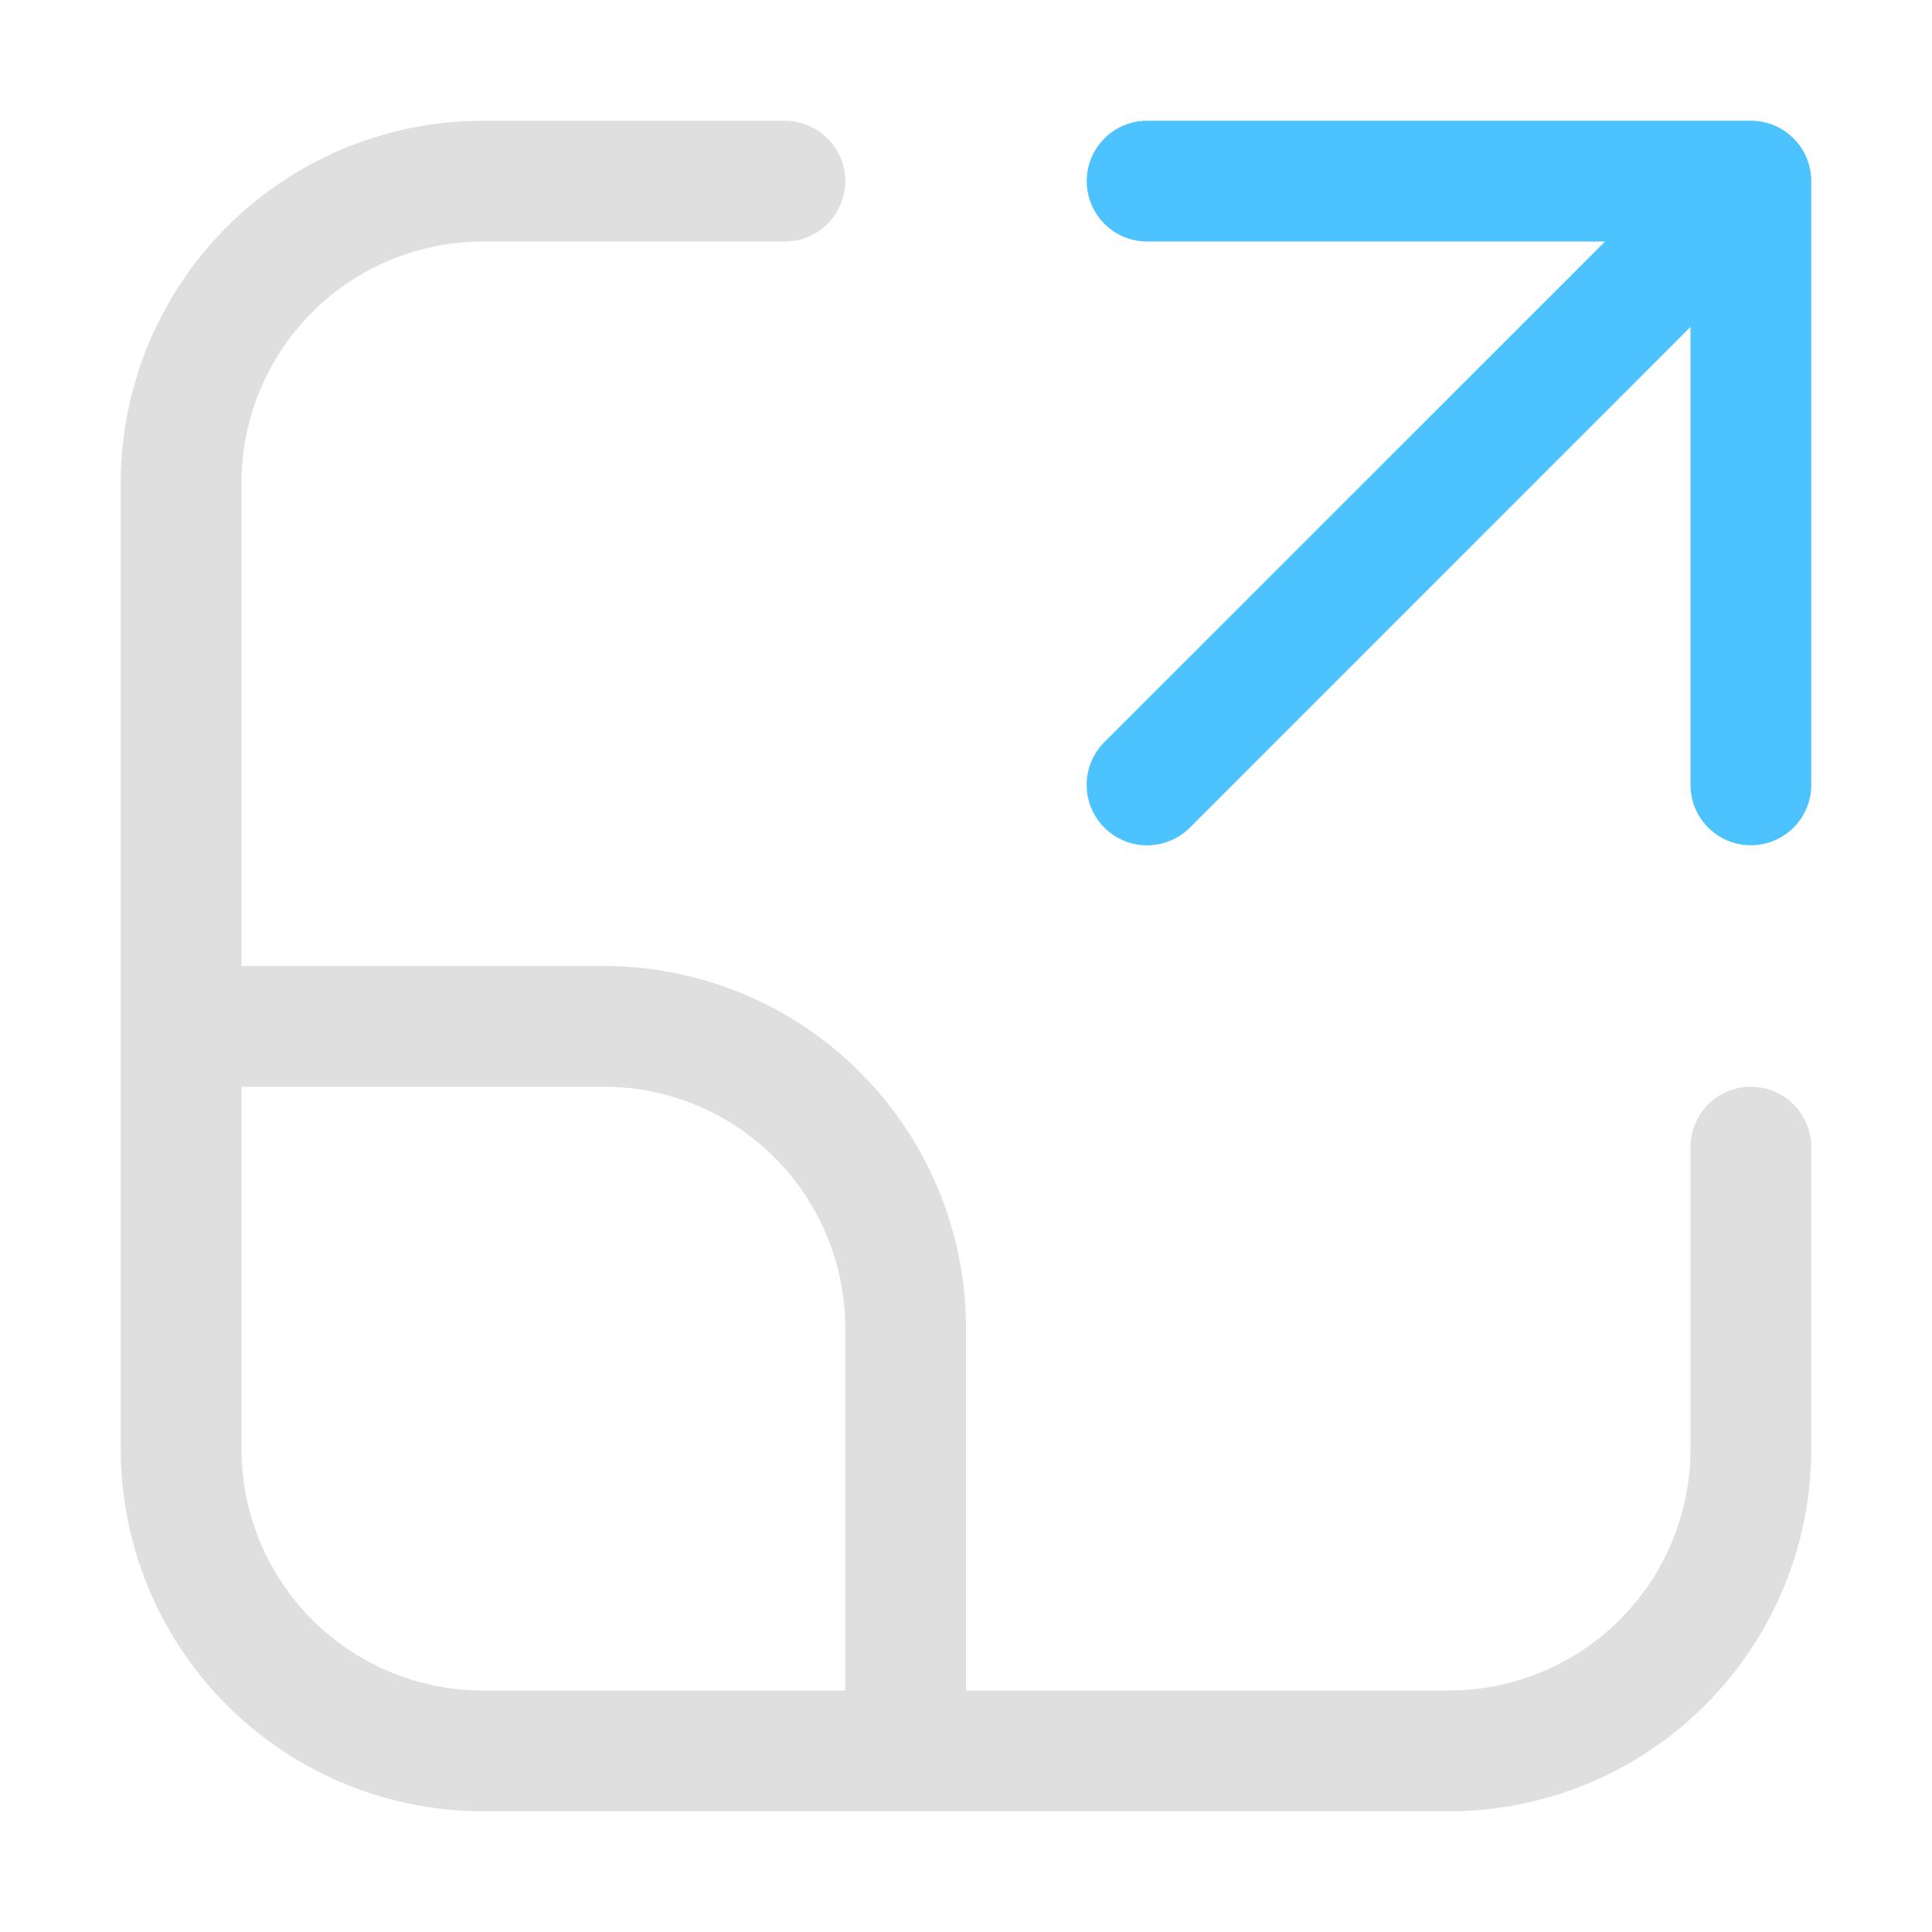
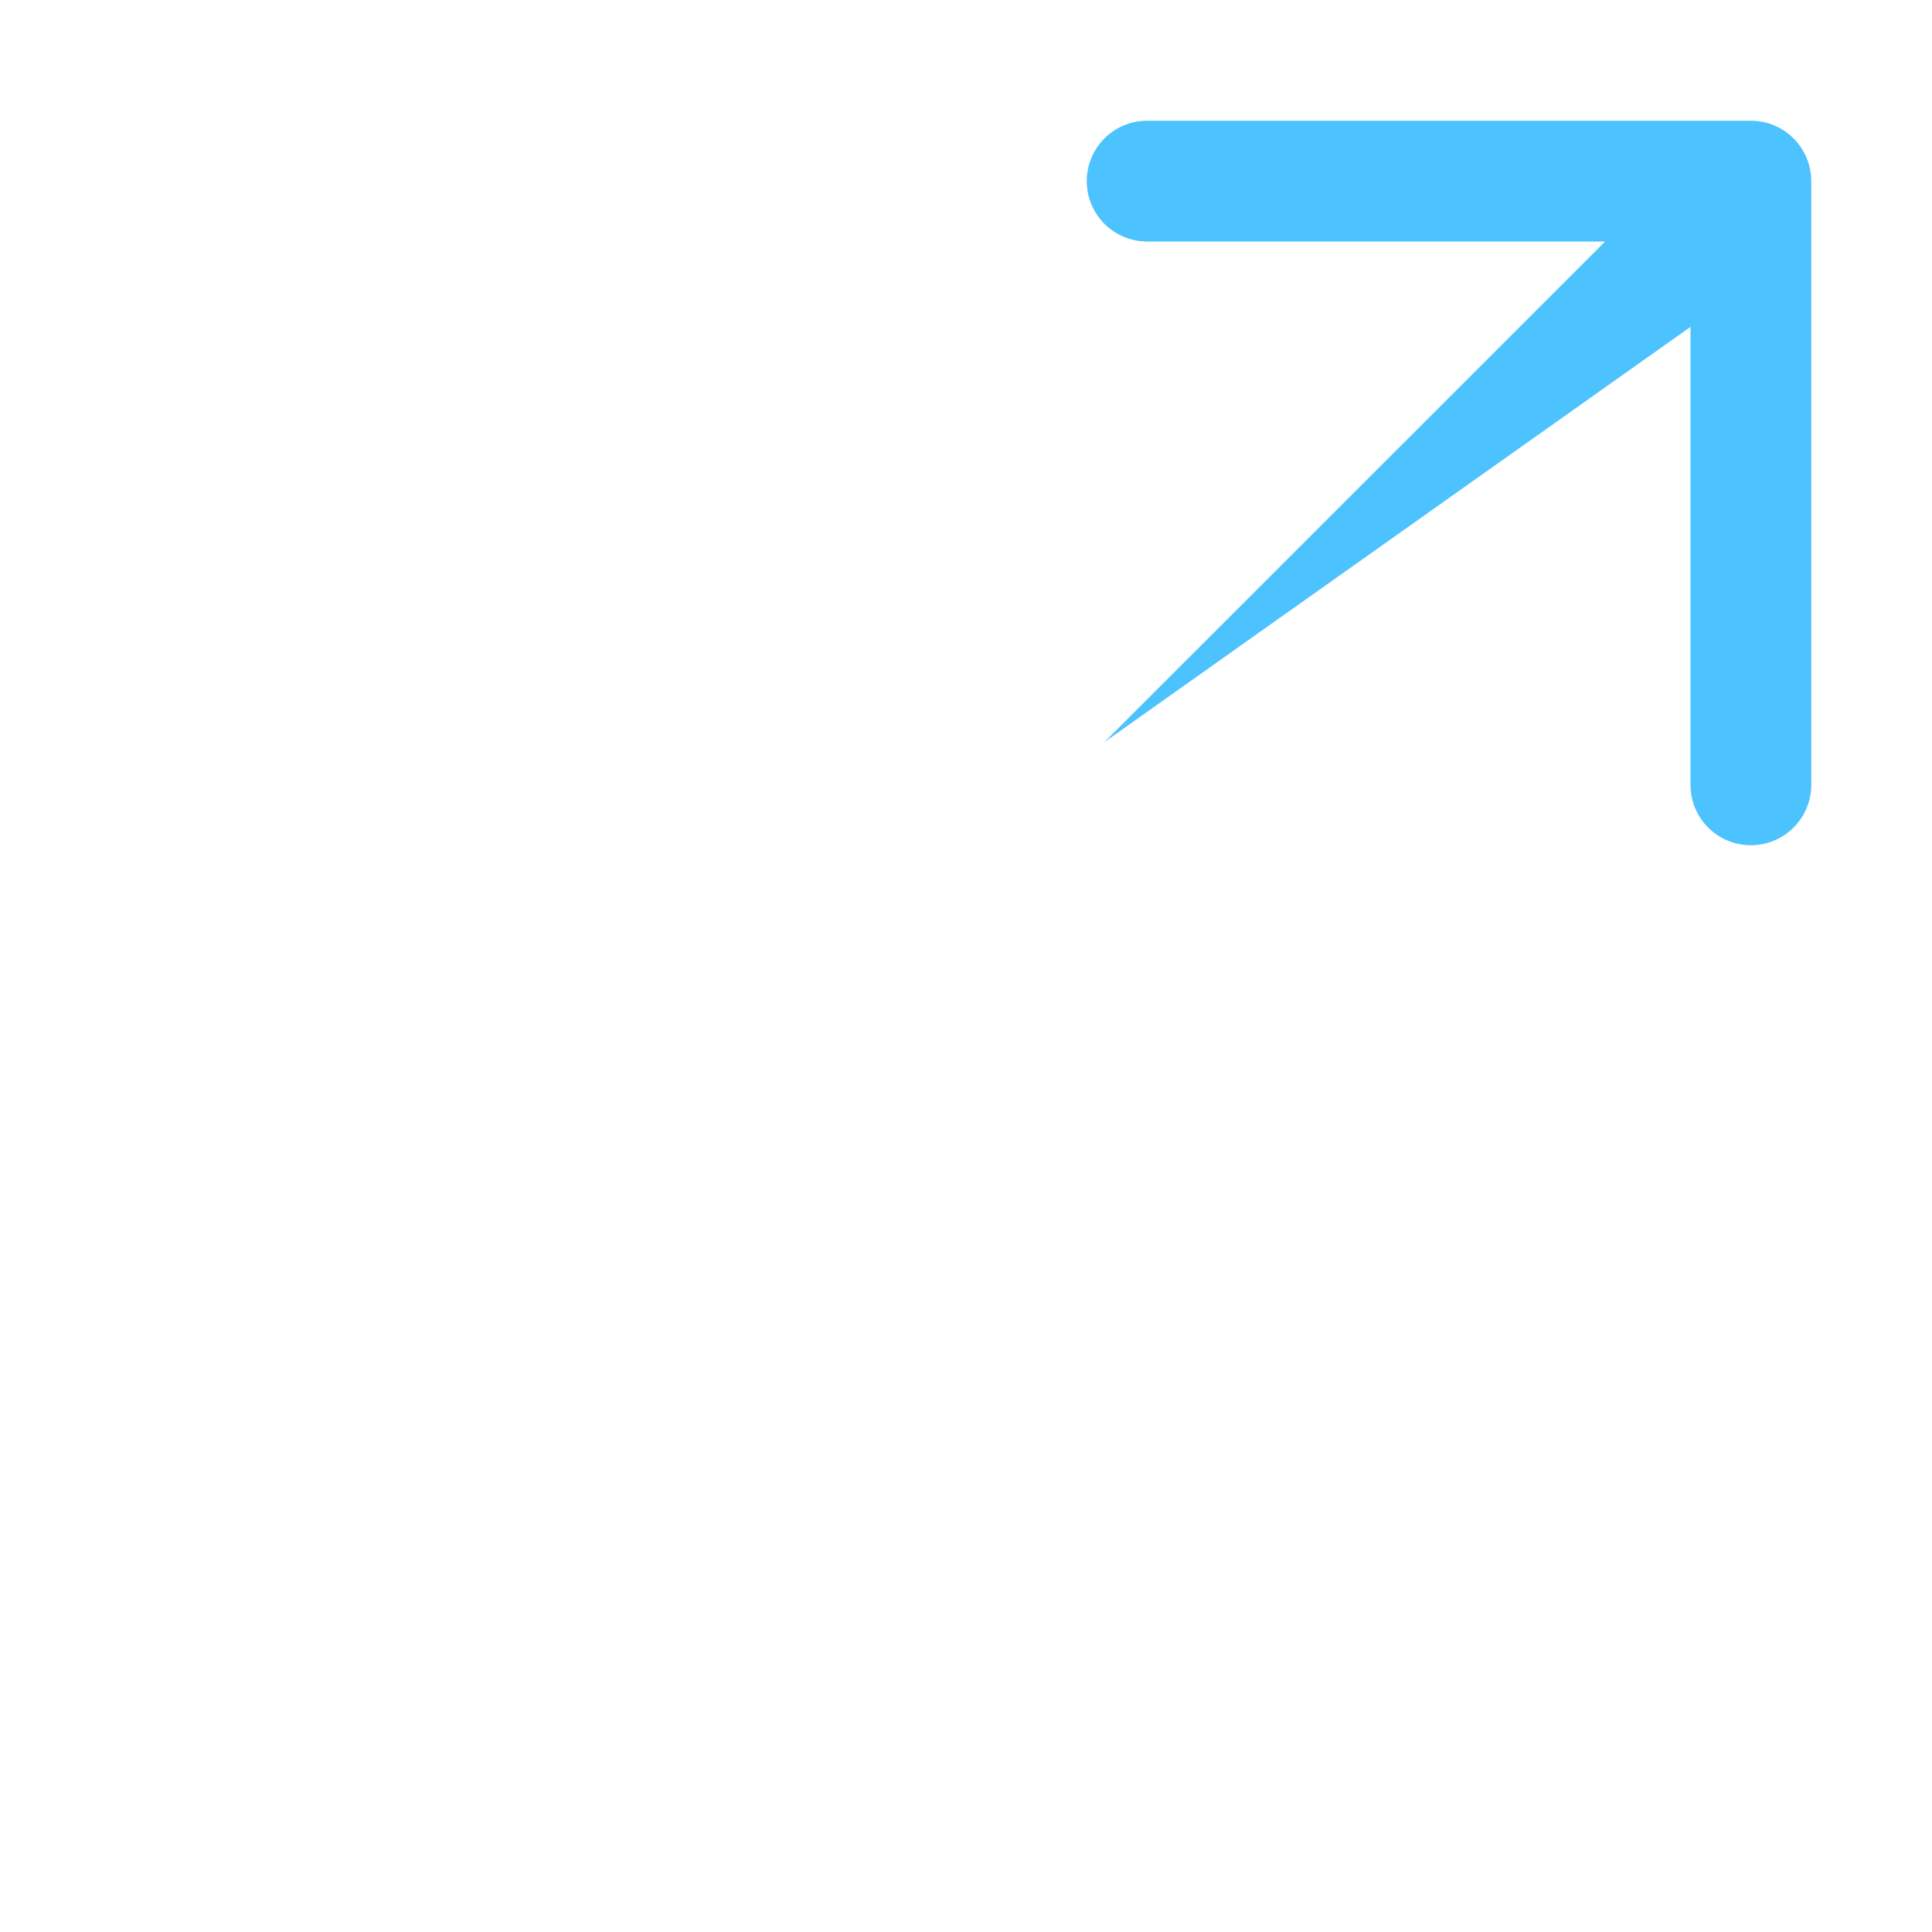
<svg xmlns="http://www.w3.org/2000/svg" fill="none" viewBox="0 0 16 16">
-   <path fill="#E0DFDF" d="M2 4a2 2 0 0 1 2-2h2.5a.5.5 0 0 0 0-1H4a3 3 0 0 0-3 3v8a3 3 0 0 0 3 3h8a3 3 0 0 0 3-3V9.5a.5.5 0 0 0-1 0V12a2 2 0 0 1-2 2H8v-3a3 3 0 0 0-3-3H2V4Zm0 5h3a2 2 0 0 1 2 2v3H4a2 2 0 0 1-2-2V9Z" />
-   <path fill="#4CC2FF" d="M9.5 1a.5.5 0 0 0 0 1h3.793L9.146 6.146a.5.5 0 1 0 .708.708L14 2.707V6.5a.5.5 0 0 0 1 0v-5a.5.5 0 0 0-.5-.5h-5Z" />
+   <path fill="#4CC2FF" d="M9.5 1a.5.5 0 0 0 0 1h3.793L9.146 6.146L14 2.707V6.5a.5.5 0 0 0 1 0v-5a.5.5 0 0 0-.5-.5h-5Z" />
</svg>